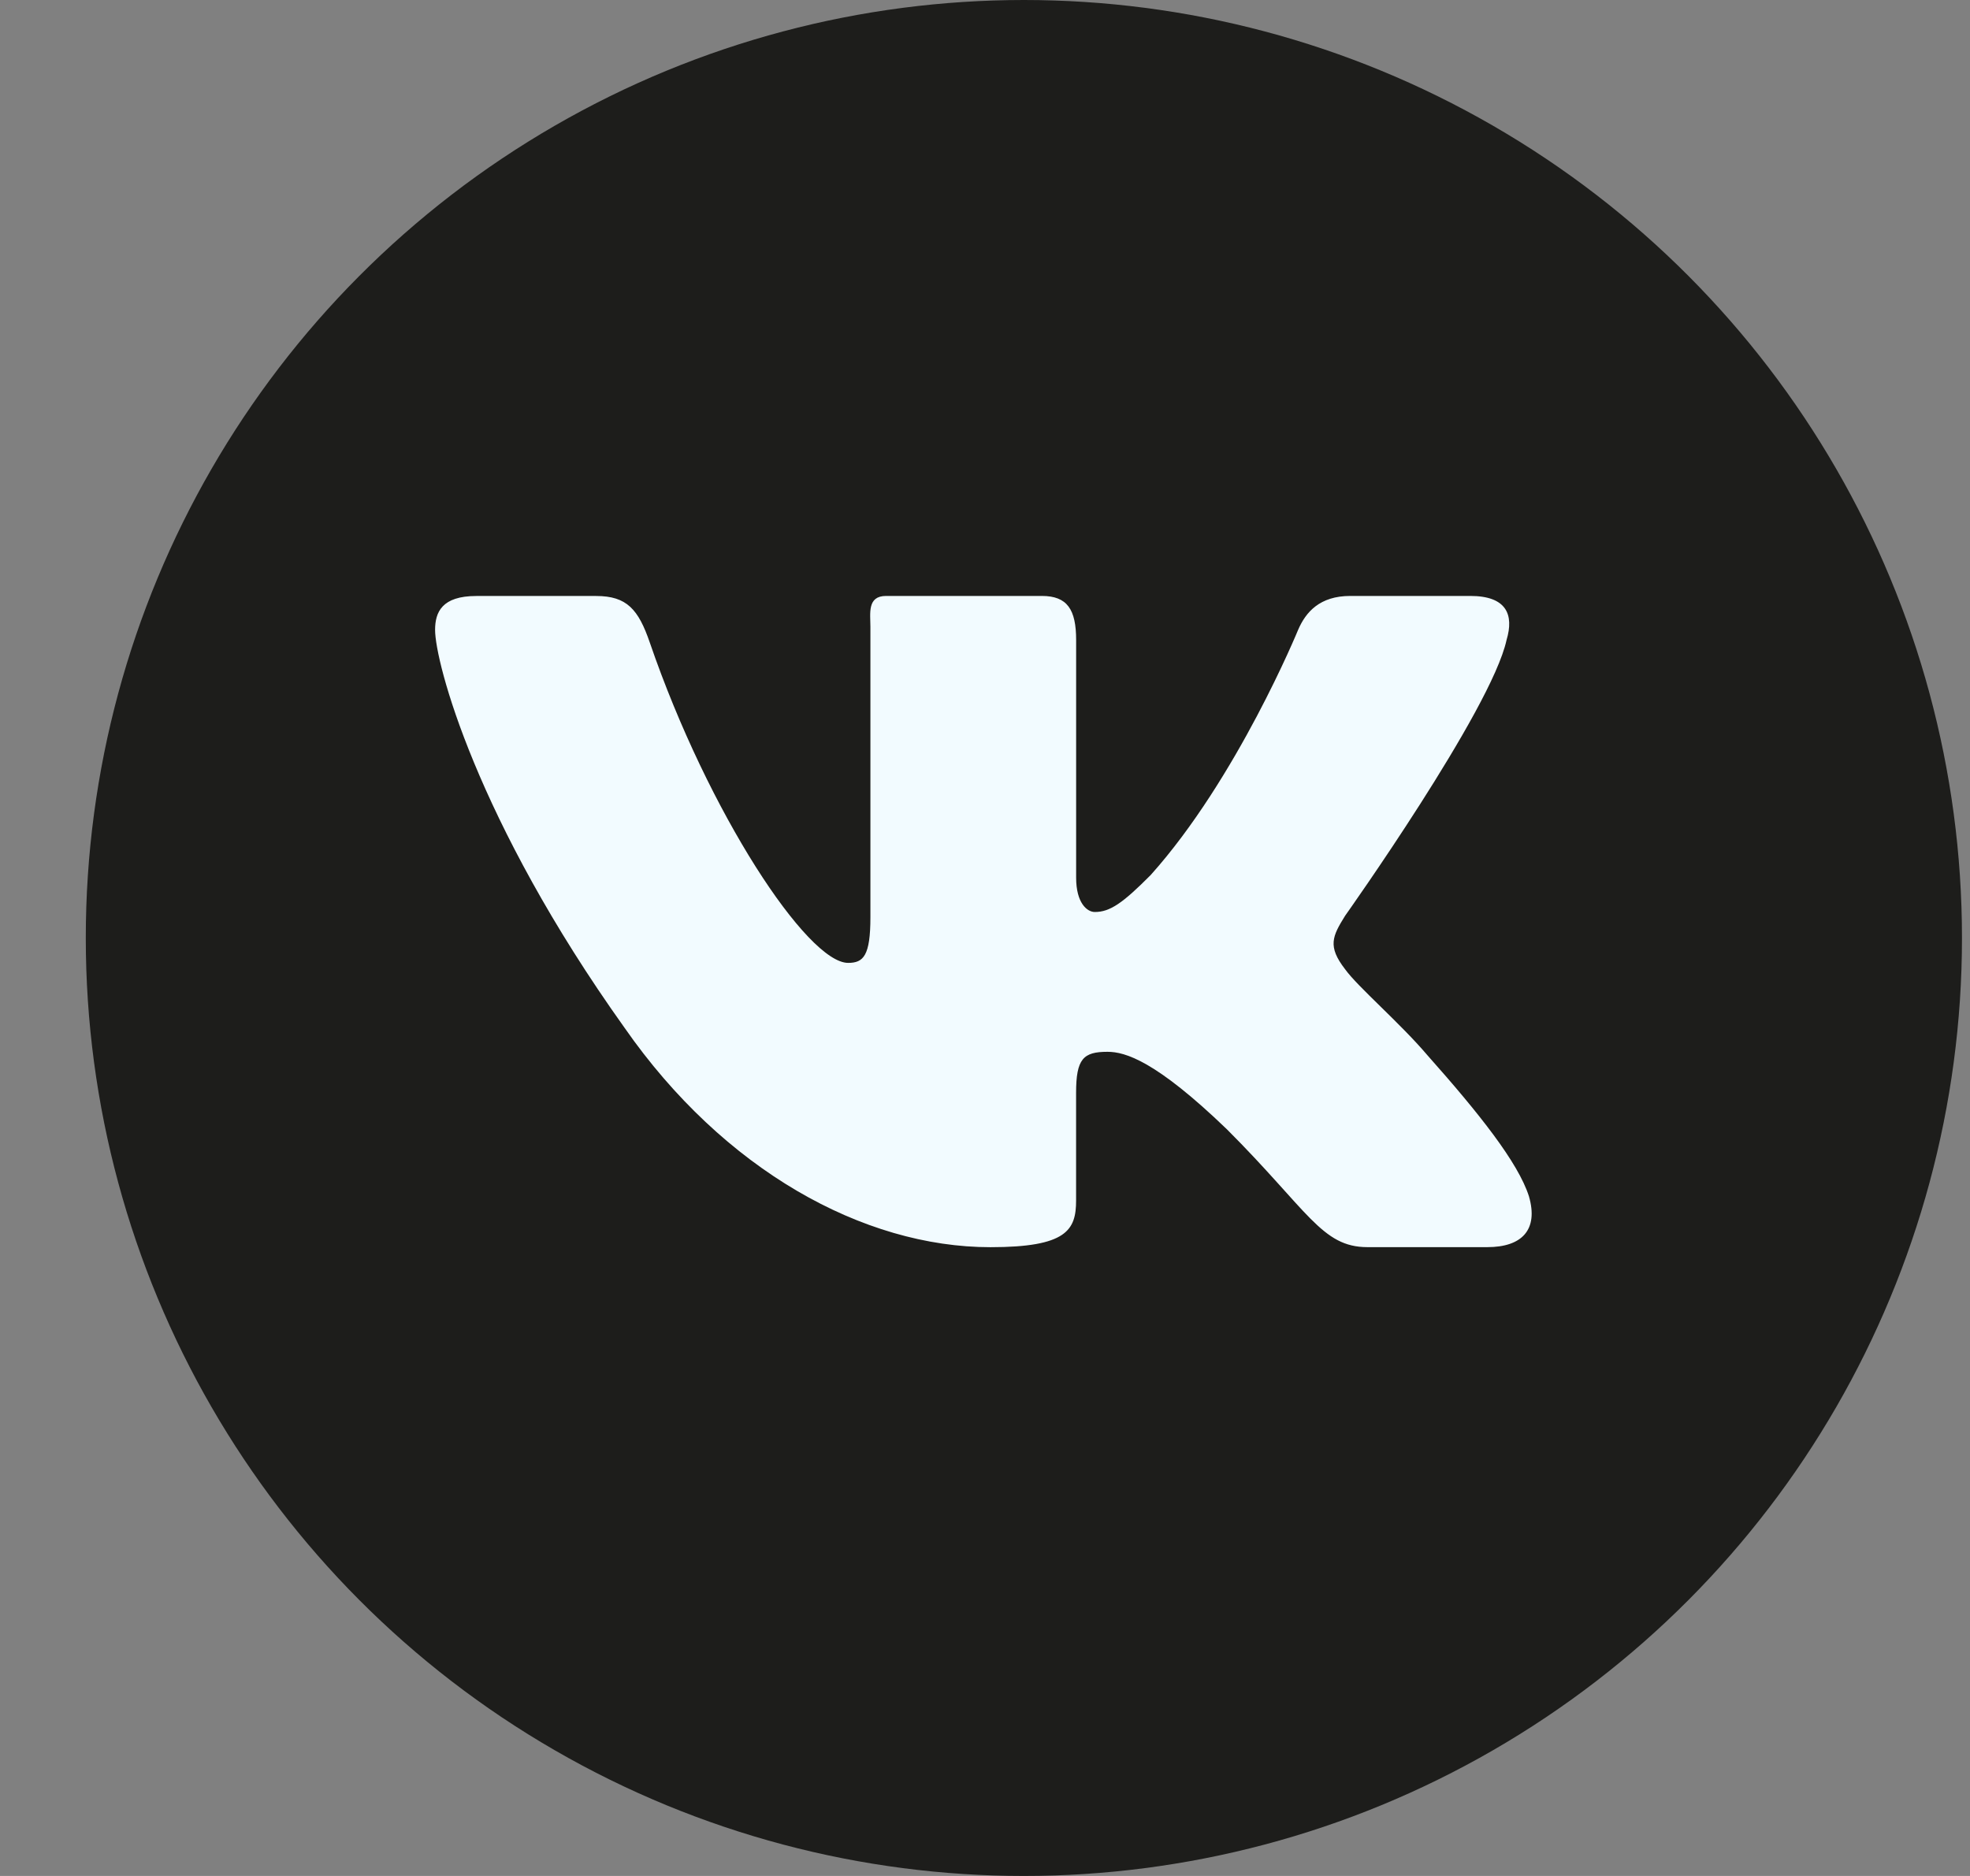
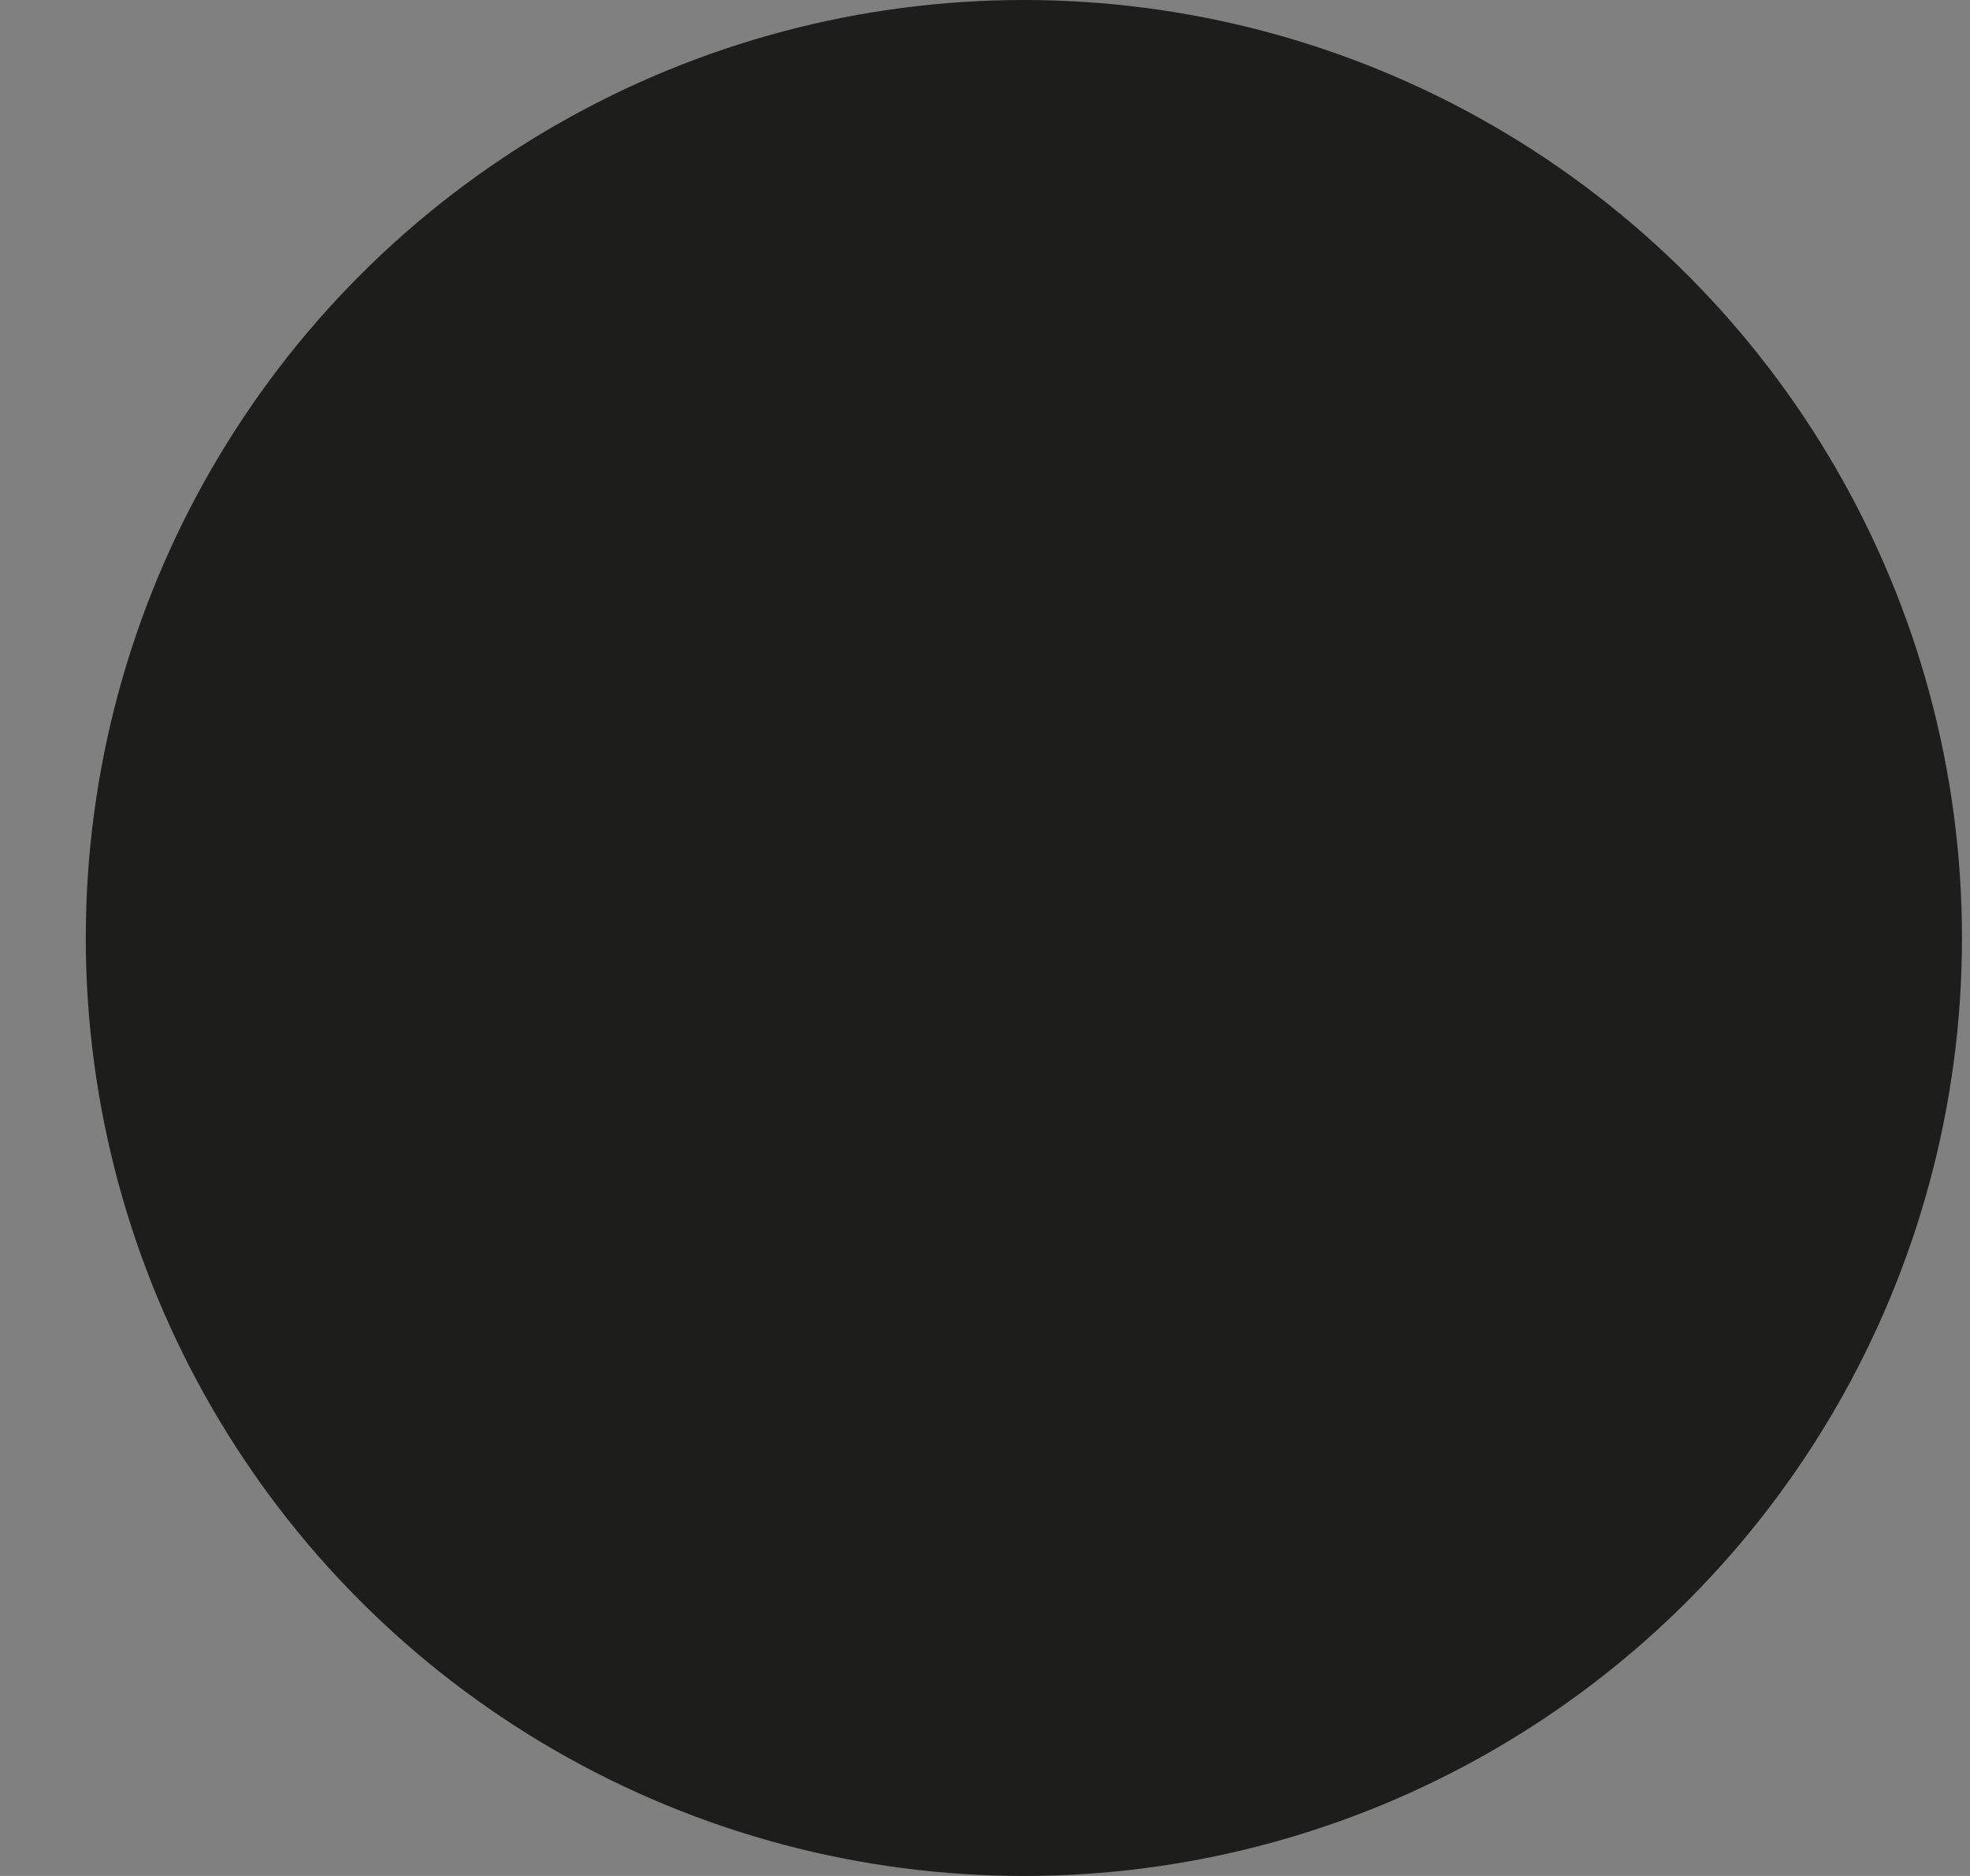
<svg xmlns="http://www.w3.org/2000/svg" width="42" height="40" viewBox="0 0 42 40" fill="none">
  <rect x="0" y="0" width="42" height="40" fill="#808080" stroke="none" />
  <circle cx="21.829" cy="20" r="20" fill="#1D1D1B" />
-   <path d="M32.119 13.648C32.282 13.105 32.119 12.707 31.346 12.707H28.788C28.137 12.707 27.839 13.051 27.676 13.429C27.676 13.429 26.375 16.602 24.532 18.658C23.937 19.257 23.665 19.446 23.341 19.446C23.178 19.446 22.943 19.257 22.943 18.714V13.648C22.943 12.996 22.755 12.707 22.212 12.707H18.891C18.485 12.707 18.557 13.078 18.557 13.365C18.557 13.981 18.557 14.053 18.557 15.79V19.555C18.557 20.38 18.409 20.531 18.082 20.531C17.216 20.531 15.106 17.347 13.854 13.702C13.611 12.994 13.364 12.708 12.711 12.708H10.154C9.422 12.708 9.276 13.053 9.276 13.431C9.276 14.11 10.143 17.47 13.314 21.913C15.428 24.948 18.404 26.593 21.116 26.593C22.741 26.593 22.942 26.228 22.942 25.598V23.304C22.942 22.574 23.097 22.427 23.611 22.427C23.989 22.427 24.64 22.618 26.158 24.08C27.892 25.814 28.179 26.592 29.153 26.592H31.71C32.441 26.592 32.806 26.227 32.596 25.506C32.366 24.788 31.538 23.744 30.439 22.508C29.841 21.804 28.949 21.045 28.677 20.666C28.298 20.177 28.407 19.962 28.677 19.527C28.677 19.527 31.794 15.14 32.119 13.648Z" fill="#F2FBFF" />
</svg>